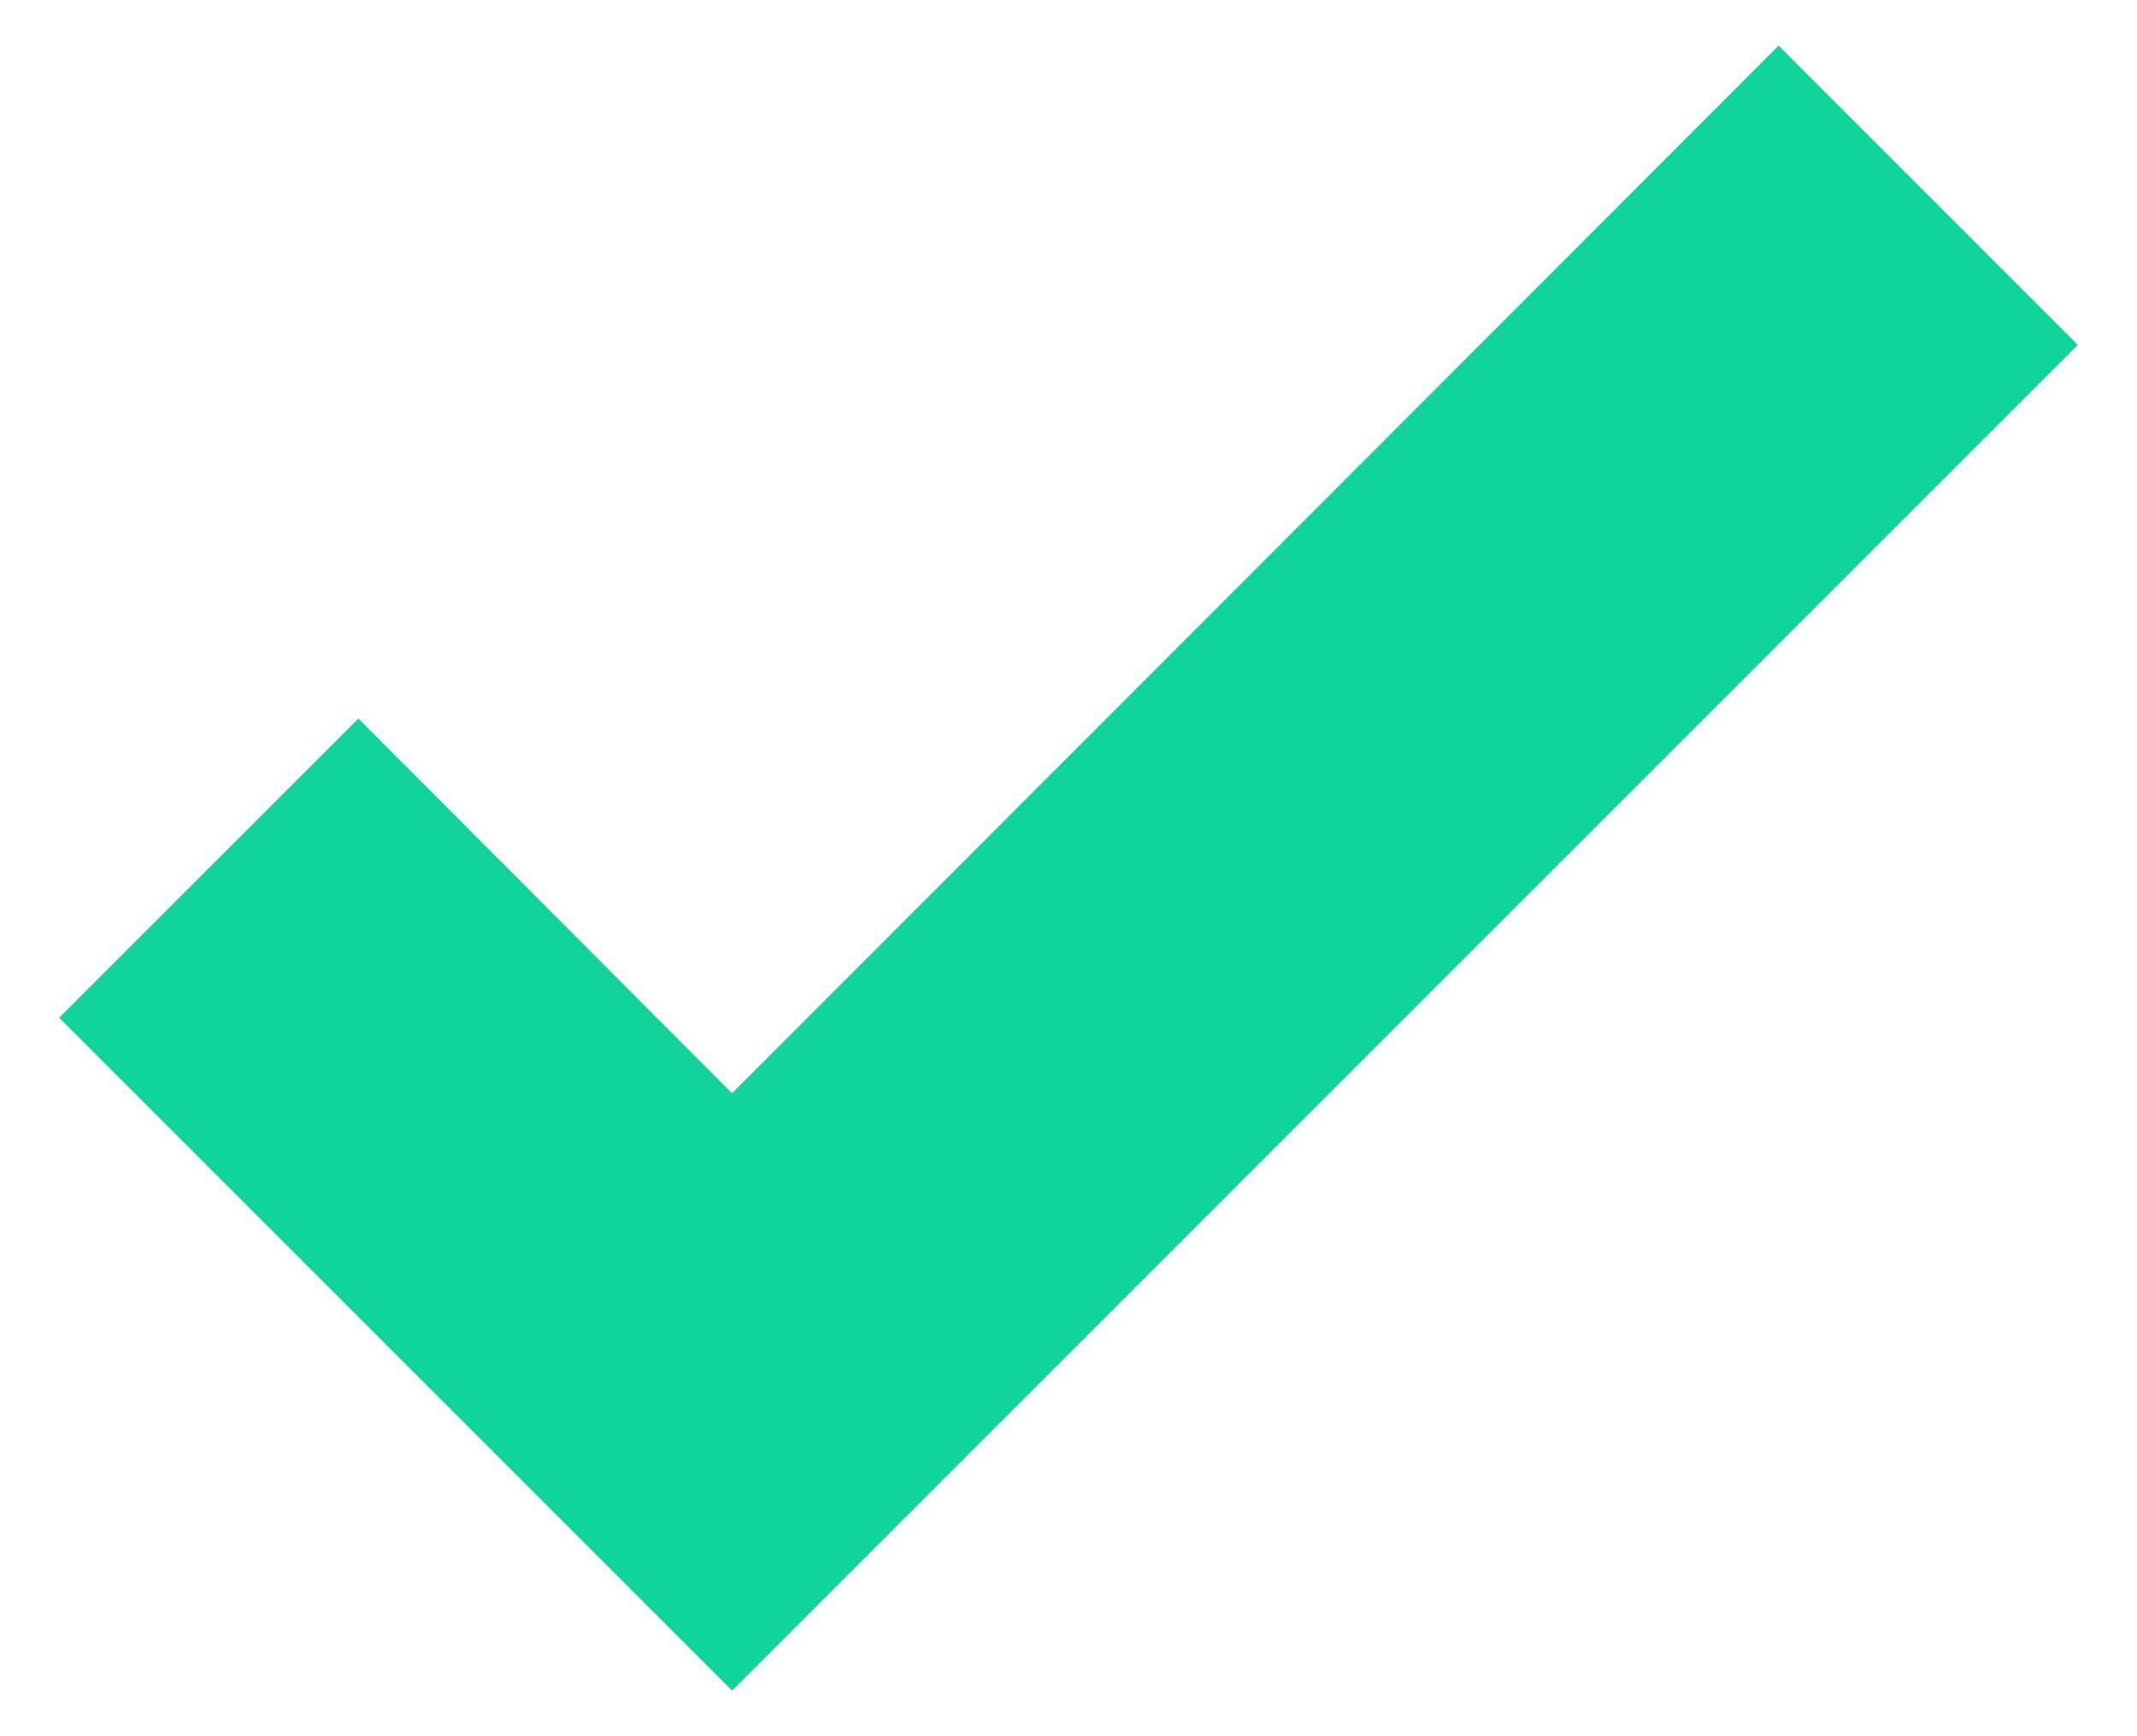
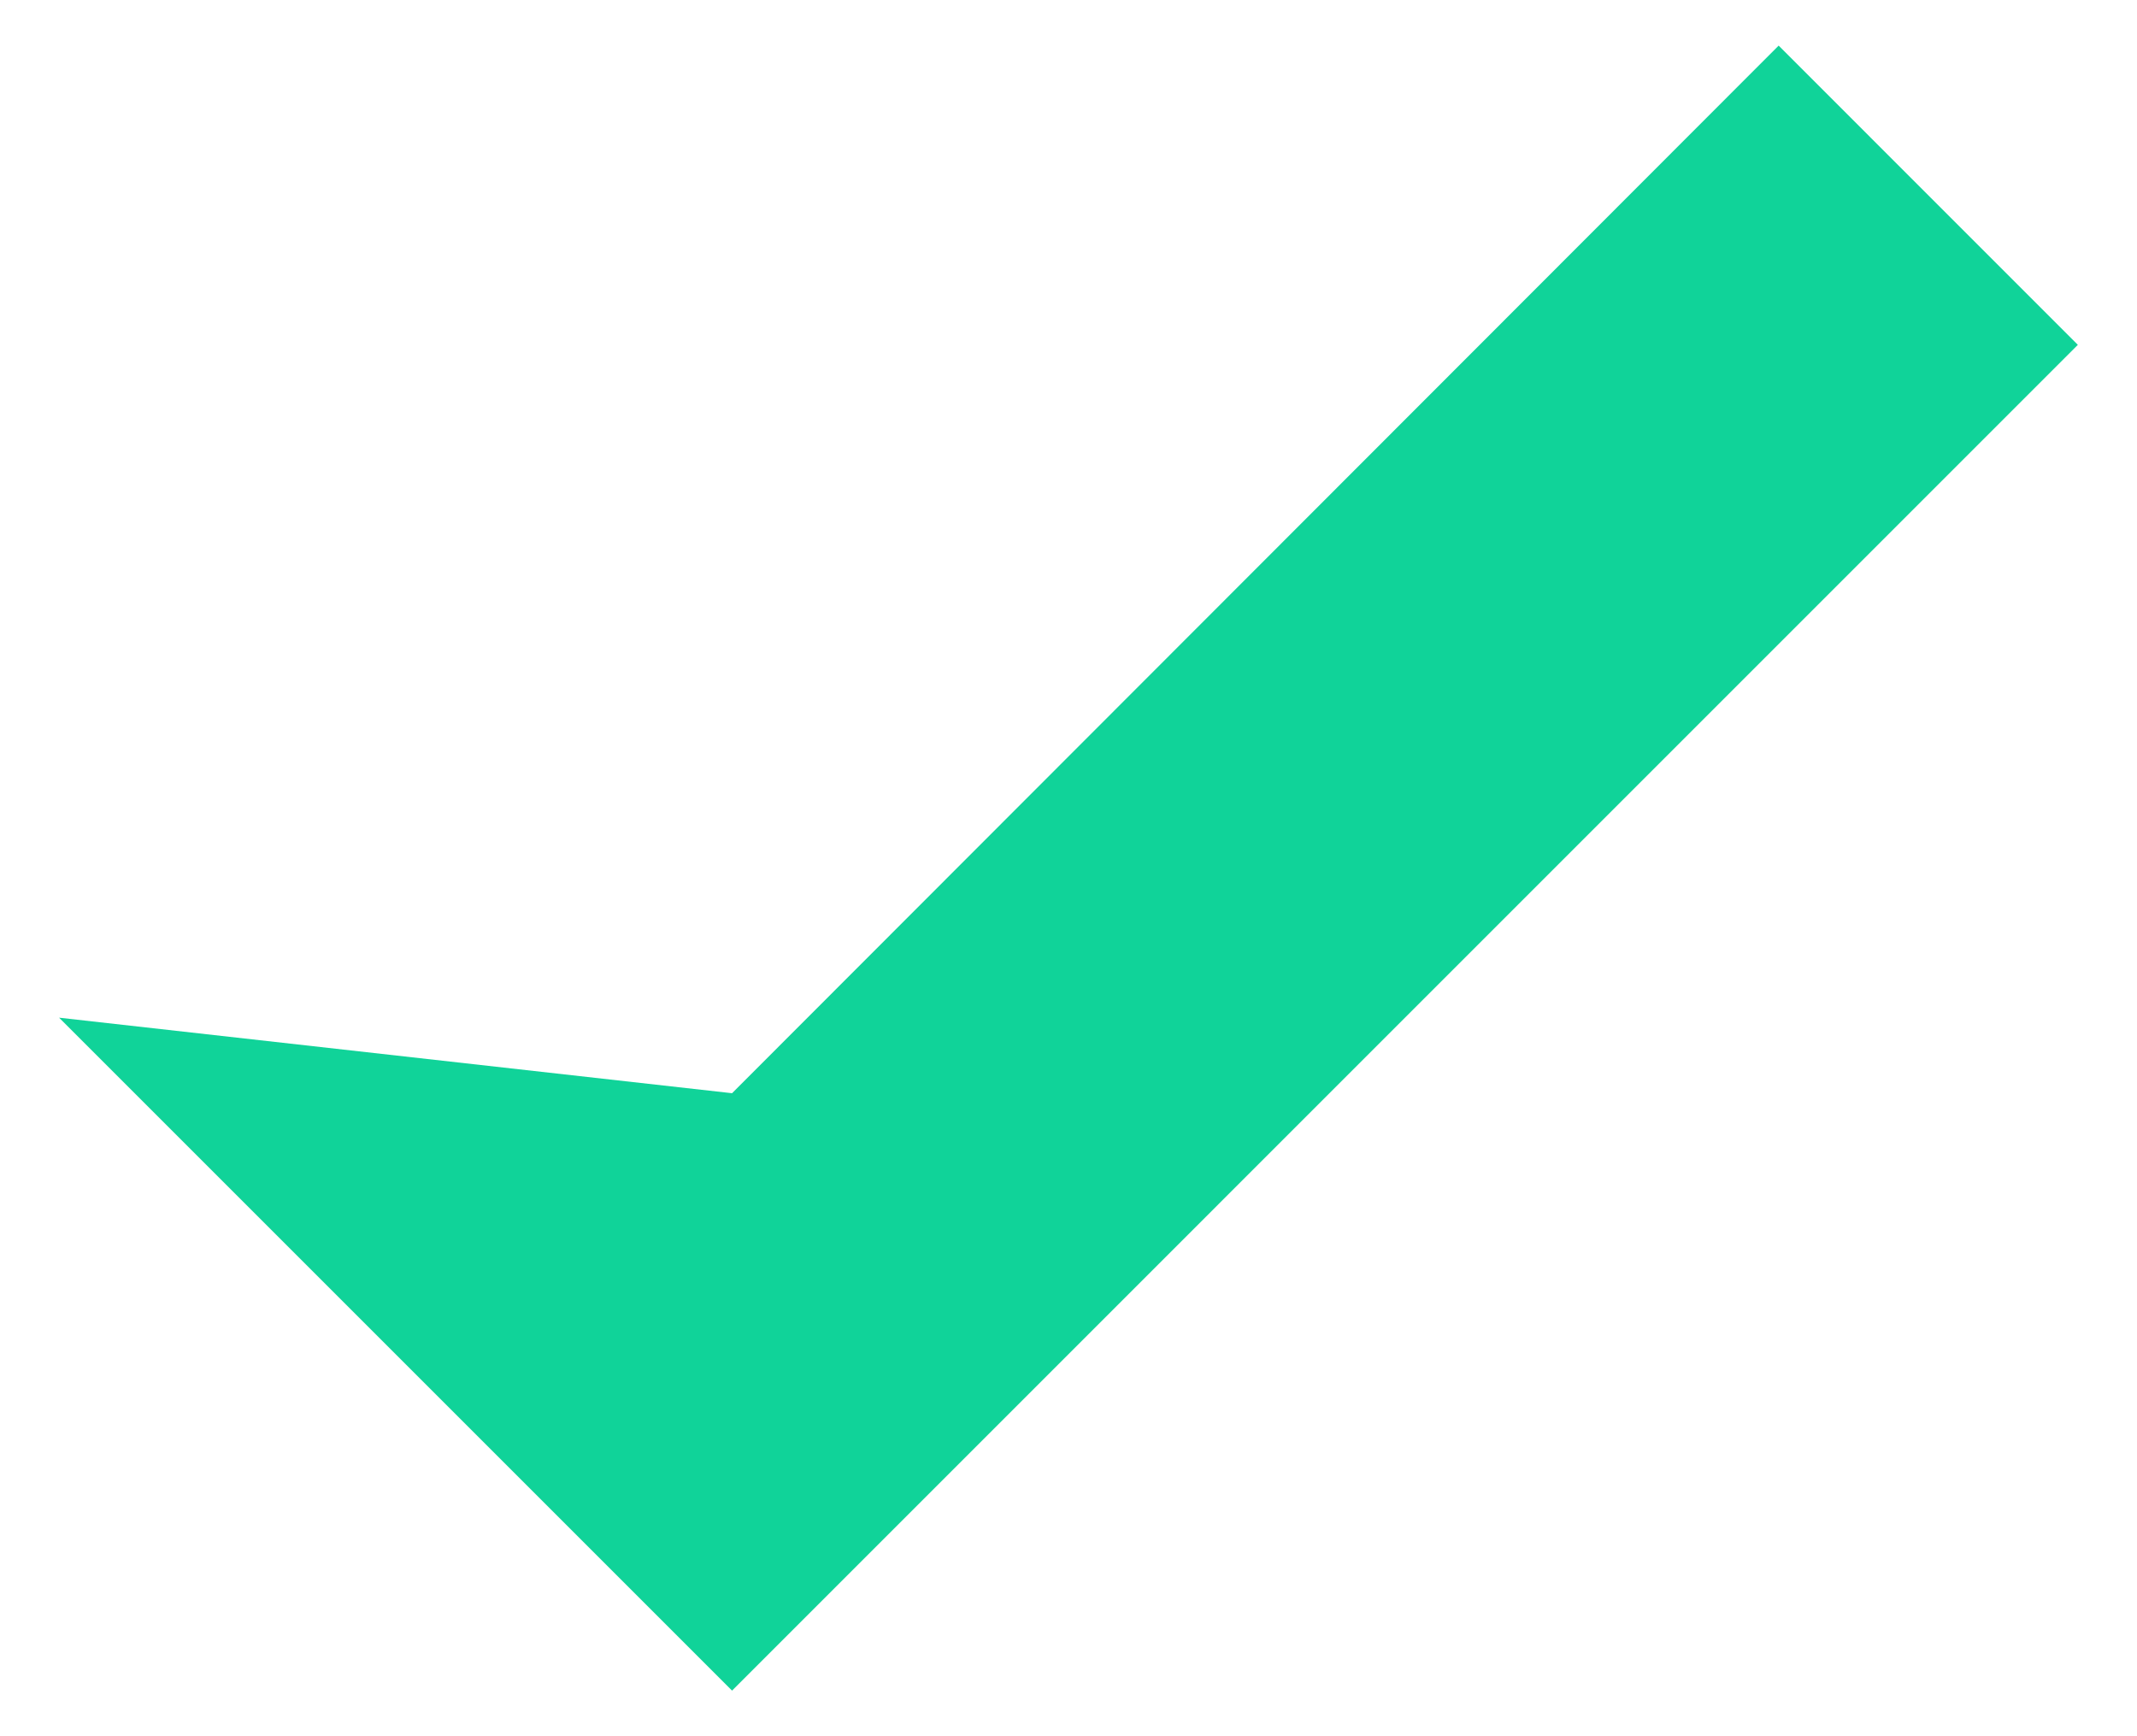
<svg xmlns="http://www.w3.org/2000/svg" width="32" height="26" viewBox="0 0 32 26" fill="none">
-   <path d="M10.962 25.317L0.885 15.24L5.366 10.76L10.962 16.371L26.634 0.683L31.114 5.164L10.962 25.317Z" fill="#10D399" />
+   <path d="M10.962 25.317L0.885 15.24L10.962 16.371L26.634 0.683L31.114 5.164L10.962 25.317Z" fill="#10D399" />
</svg>